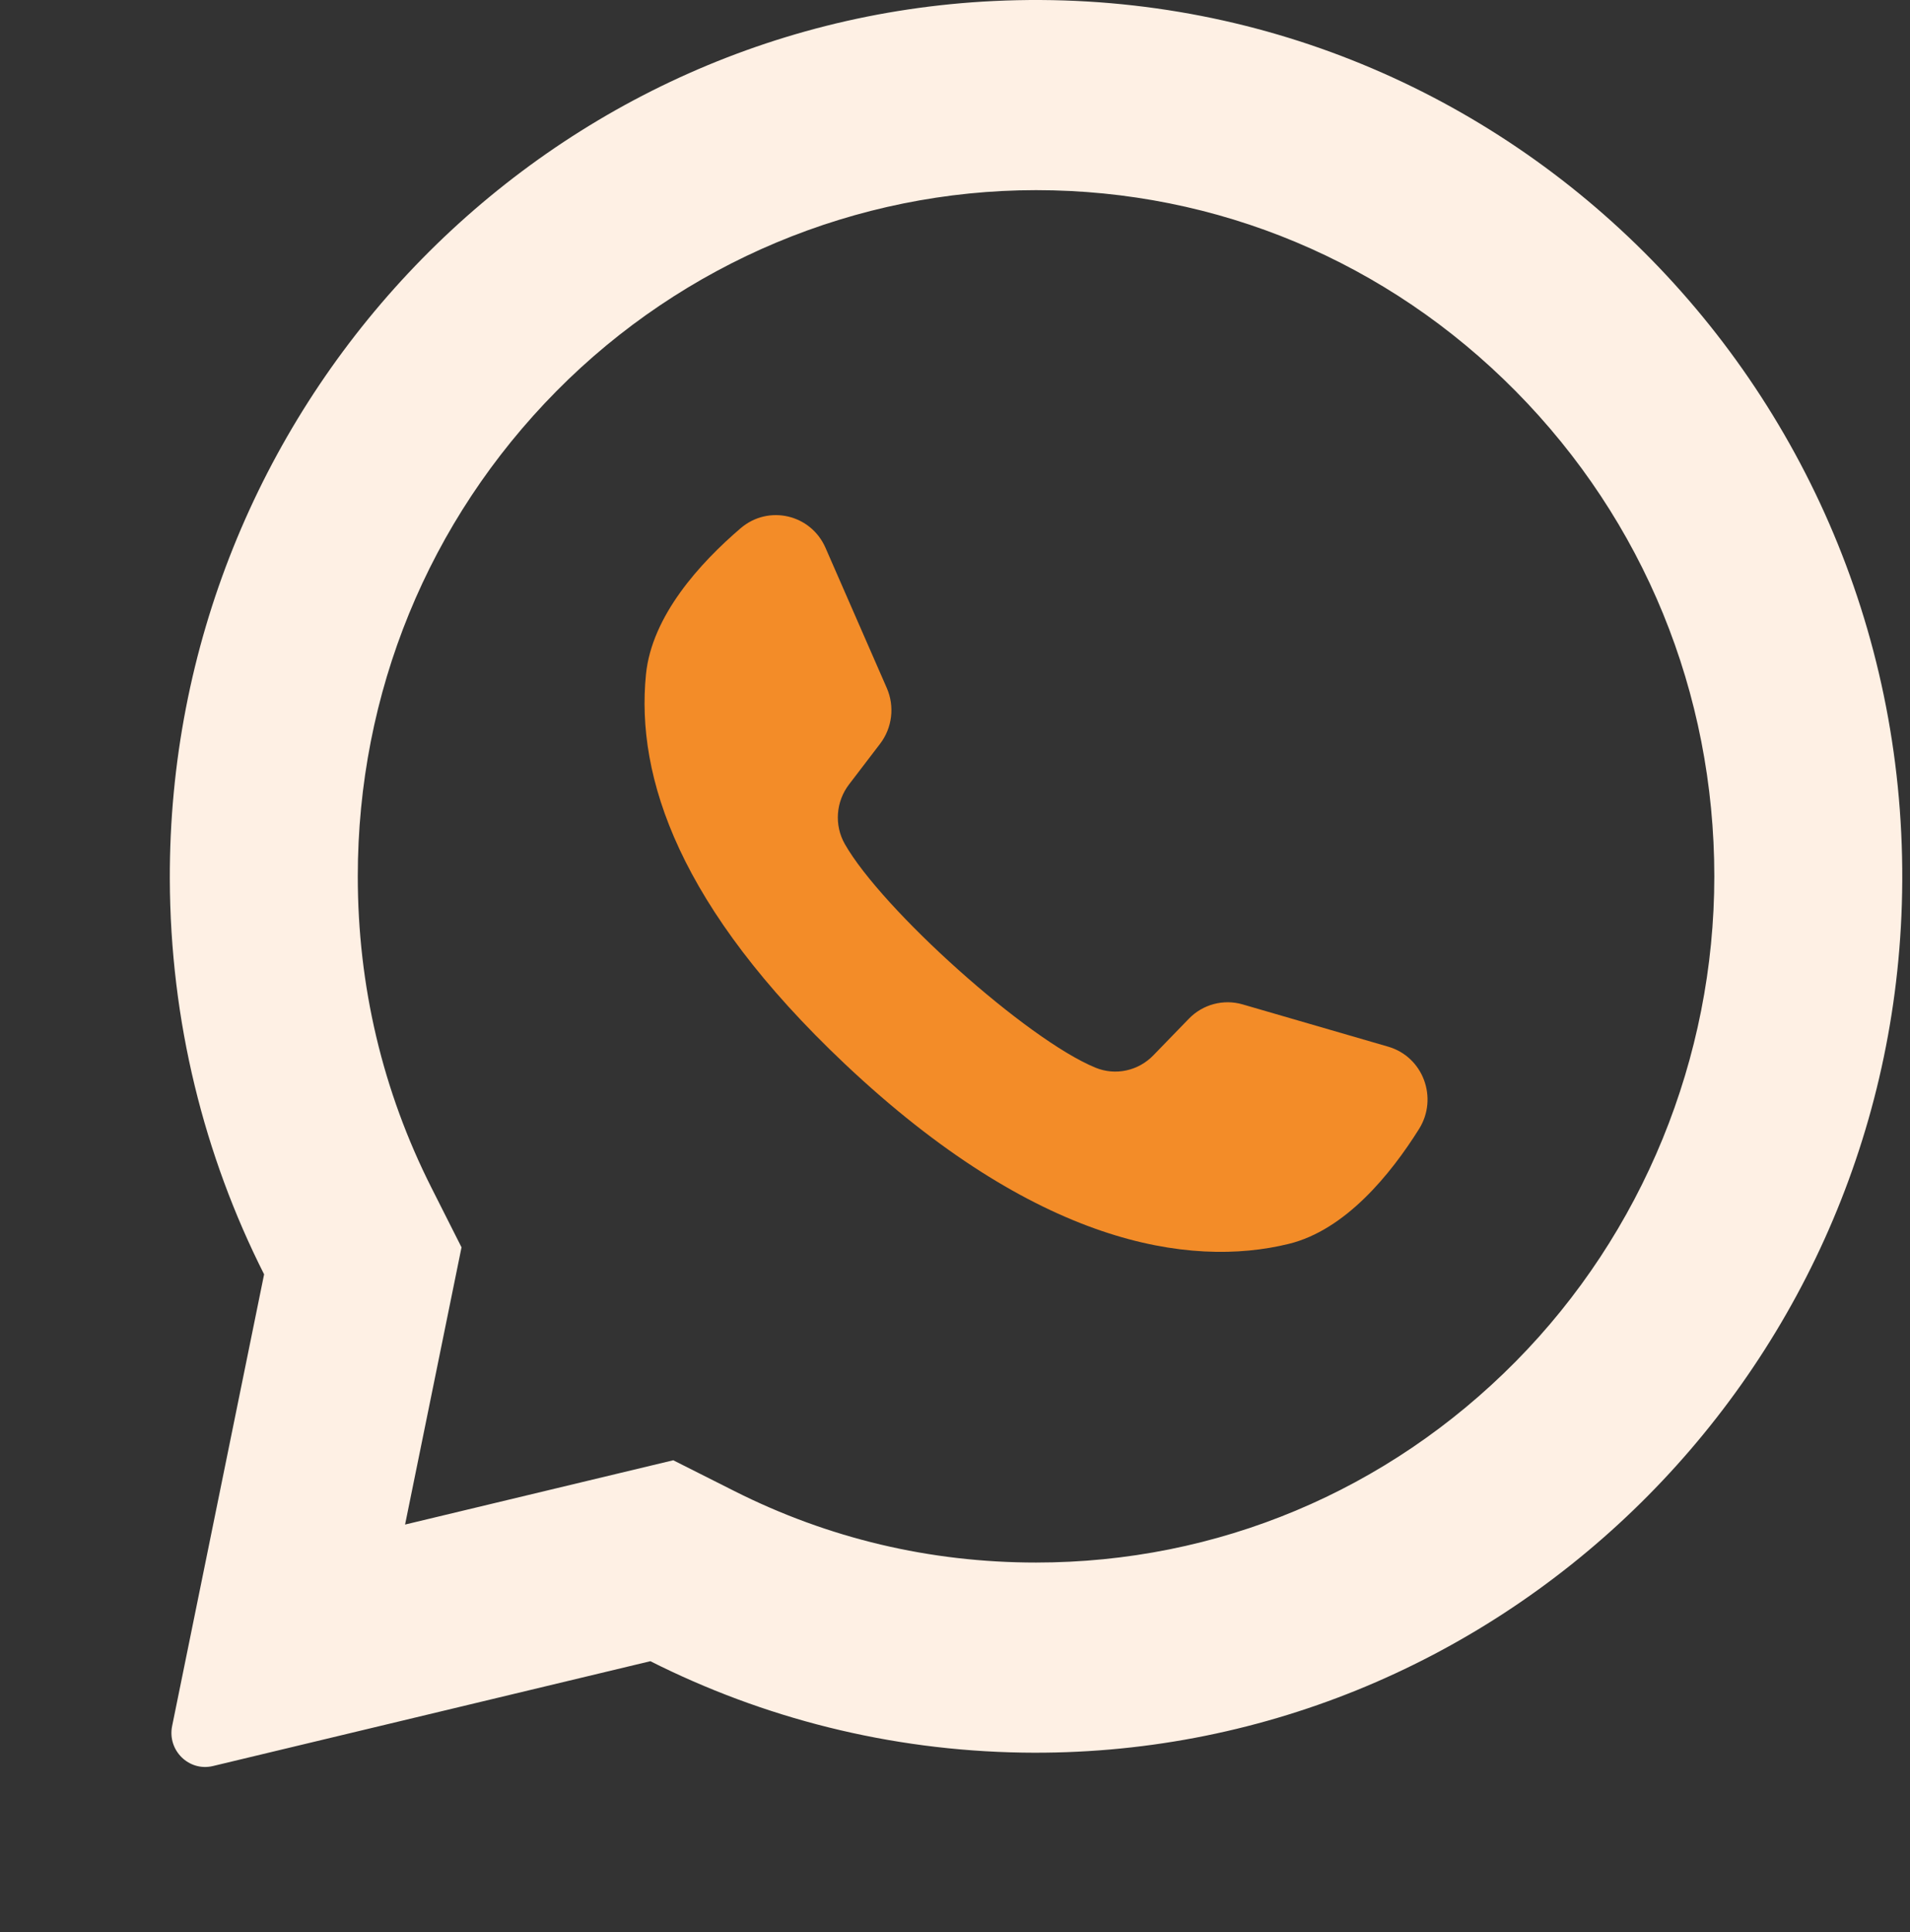
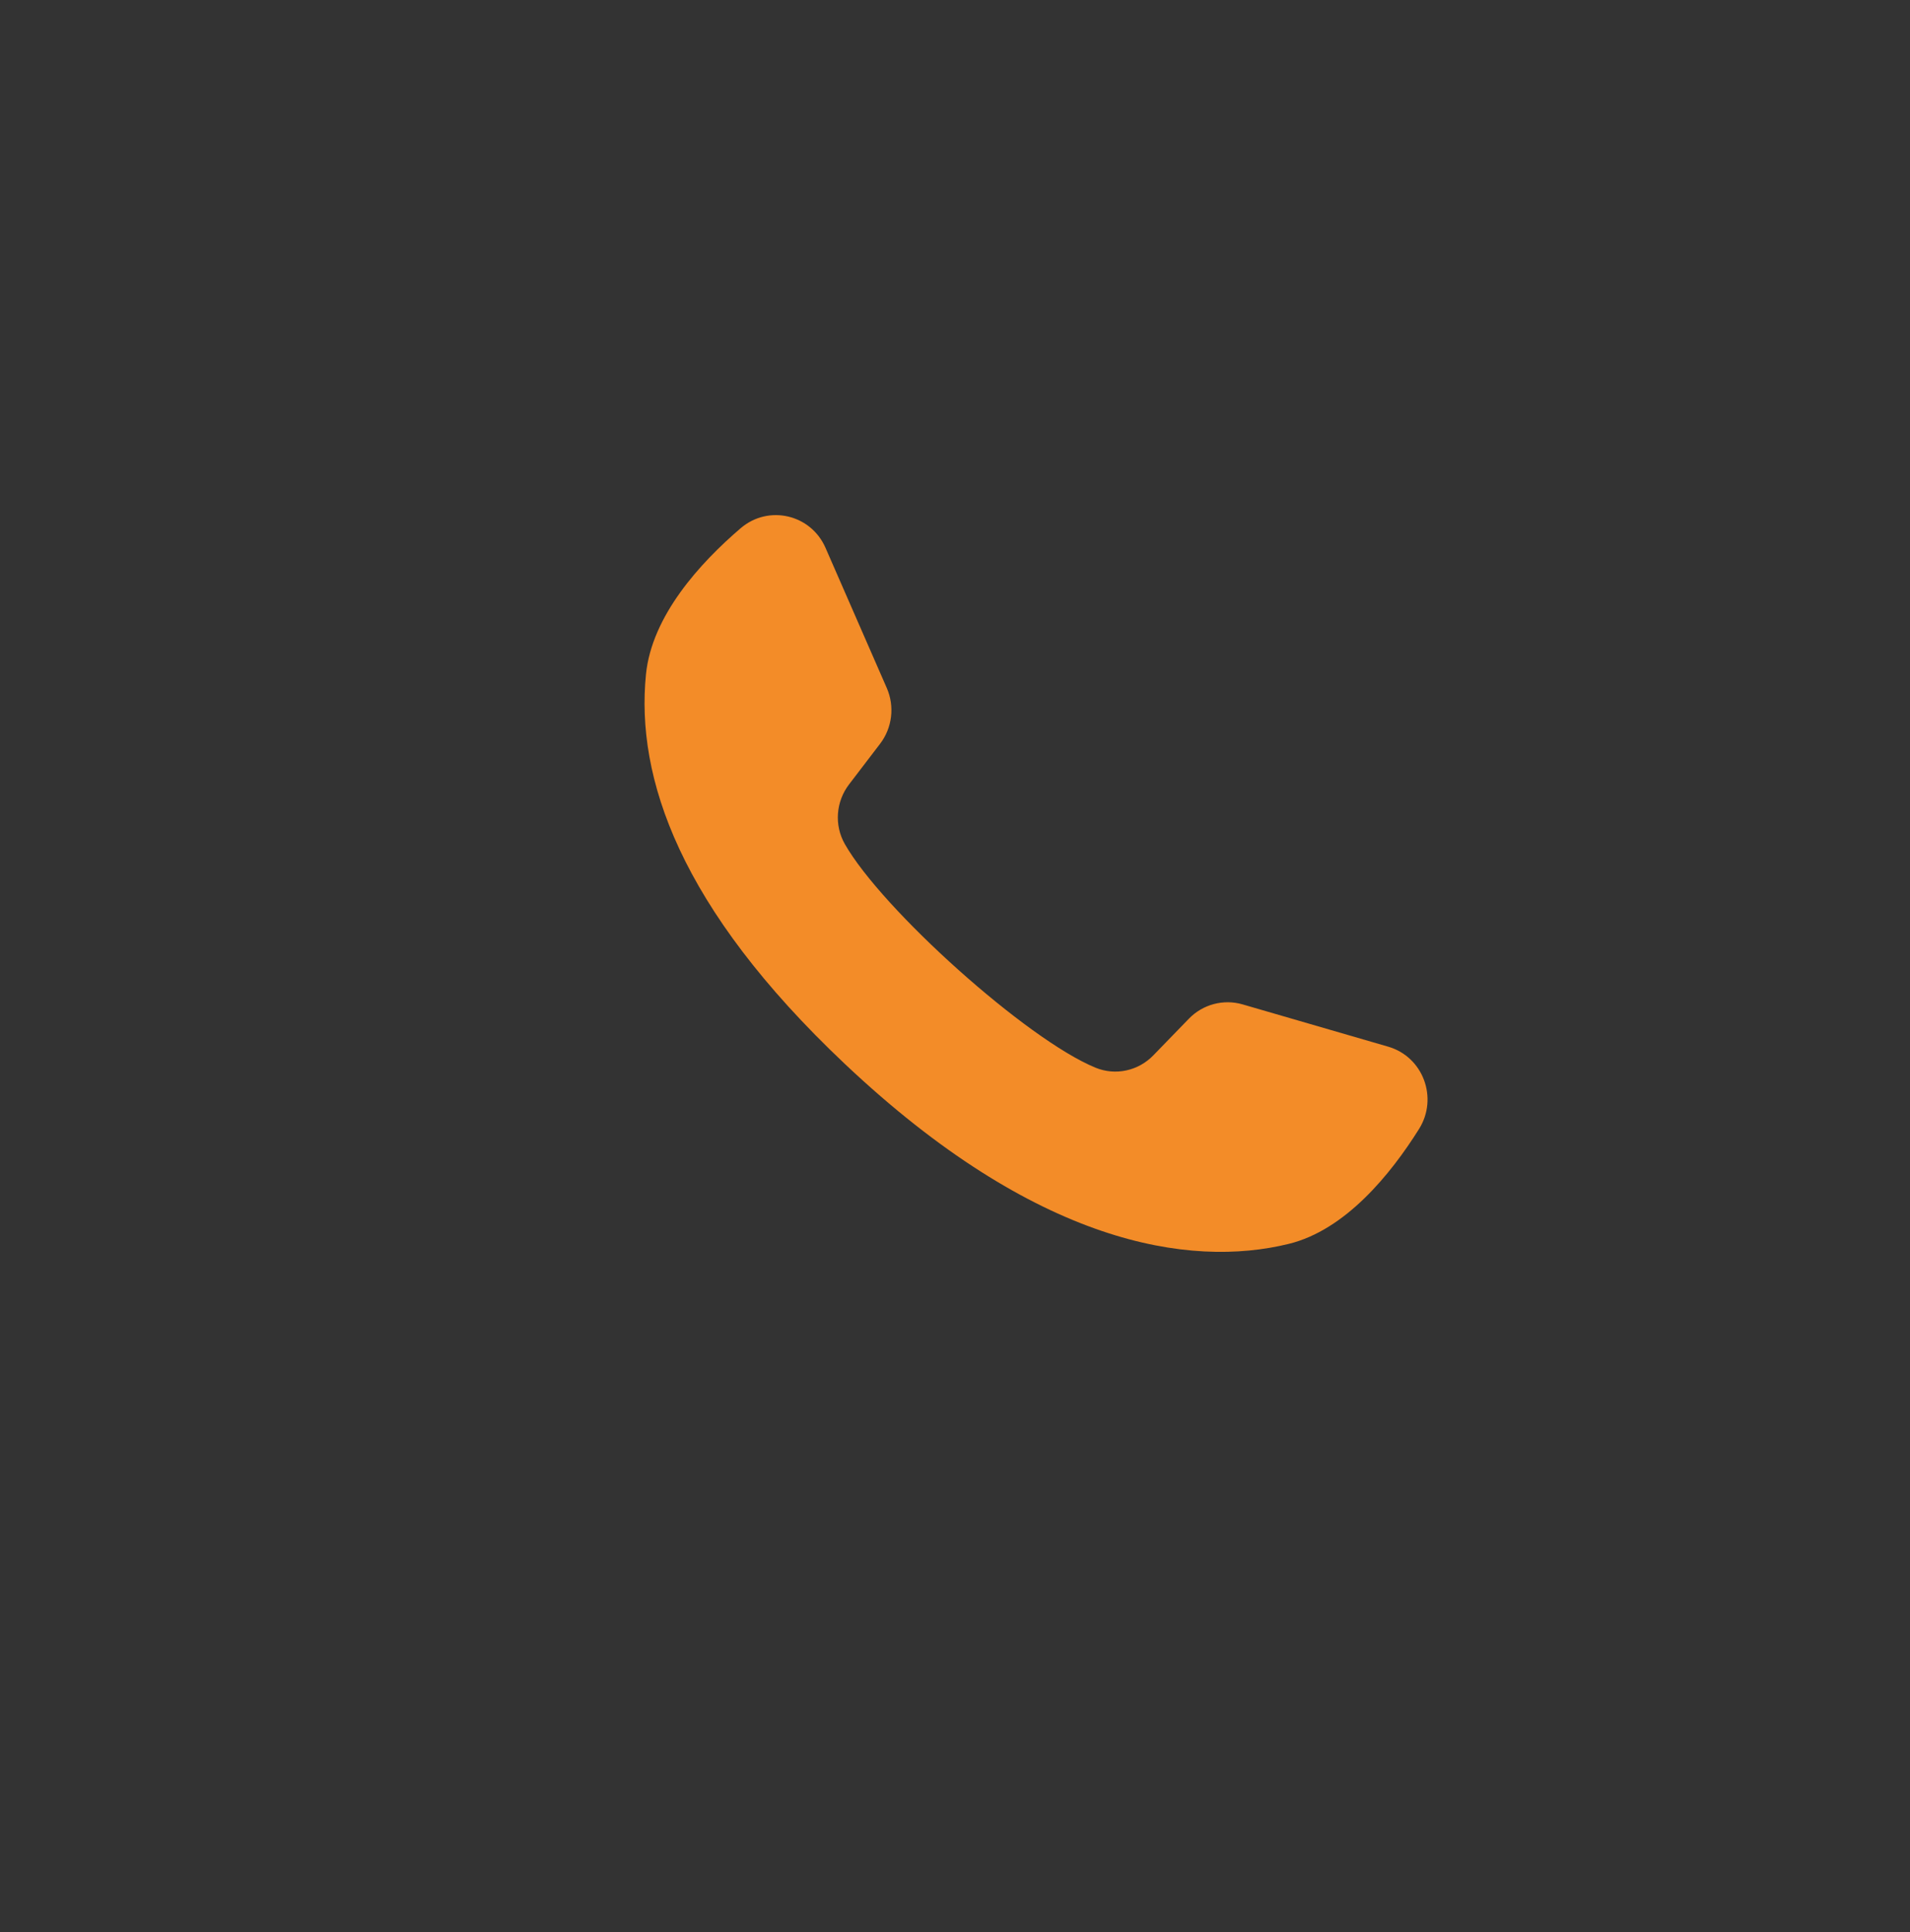
<svg xmlns="http://www.w3.org/2000/svg" width="88" height="89" viewBox="0 0 88 89" fill="none">
  <rect x="0" y="0" width="88" height="89" fill="#333333" stroke="none" />
-   <path d="M45.783 0.047C24.531 1.07 7.76 18.971 7.824 40.489C7.844 47.042 9.408 53.228 12.168 58.694L7.931 79.496C7.702 80.621 8.705 81.606 9.81 81.342L29.964 76.513C35.142 79.121 40.958 80.628 47.113 80.723C68.835 81.058 86.947 63.615 87.624 41.654C88.35 18.114 69.14 -1.078 45.783 0.047ZM69.831 62.712C63.929 68.681 56.081 71.969 47.734 71.969C42.847 71.969 38.167 70.86 33.826 68.672L31.019 67.258L18.663 70.219L21.264 57.45L19.881 54.711C17.627 50.247 16.484 45.42 16.484 40.364C16.484 31.922 19.735 23.985 25.637 18.015C31.487 12.1 39.462 8.758 47.735 8.758C56.082 8.759 63.929 12.046 69.831 18.015C75.734 23.985 78.984 31.921 78.984 40.363C78.984 48.73 75.681 56.796 69.831 62.712Z" fill="#FEF0E4" />
  <path d="M63.96 48.209L57.251 46.261C56.369 46.005 55.419 46.258 54.776 46.92L53.135 48.611C52.443 49.324 51.394 49.553 50.478 49.178C47.304 47.879 40.627 41.875 38.922 38.872C38.43 38.006 38.512 36.923 39.116 36.132L40.548 34.258C41.109 33.524 41.228 32.538 40.857 31.689L38.034 25.232C37.358 23.685 35.404 23.235 34.127 24.327C32.254 25.929 30.032 28.363 29.762 31.059C29.286 35.814 31.302 41.807 38.926 49.004C47.734 57.318 54.787 58.416 59.379 57.291C61.984 56.653 64.065 54.095 65.379 52.001C66.275 50.572 65.568 48.676 63.96 48.209Z" fill="#F38C28" />
</svg>